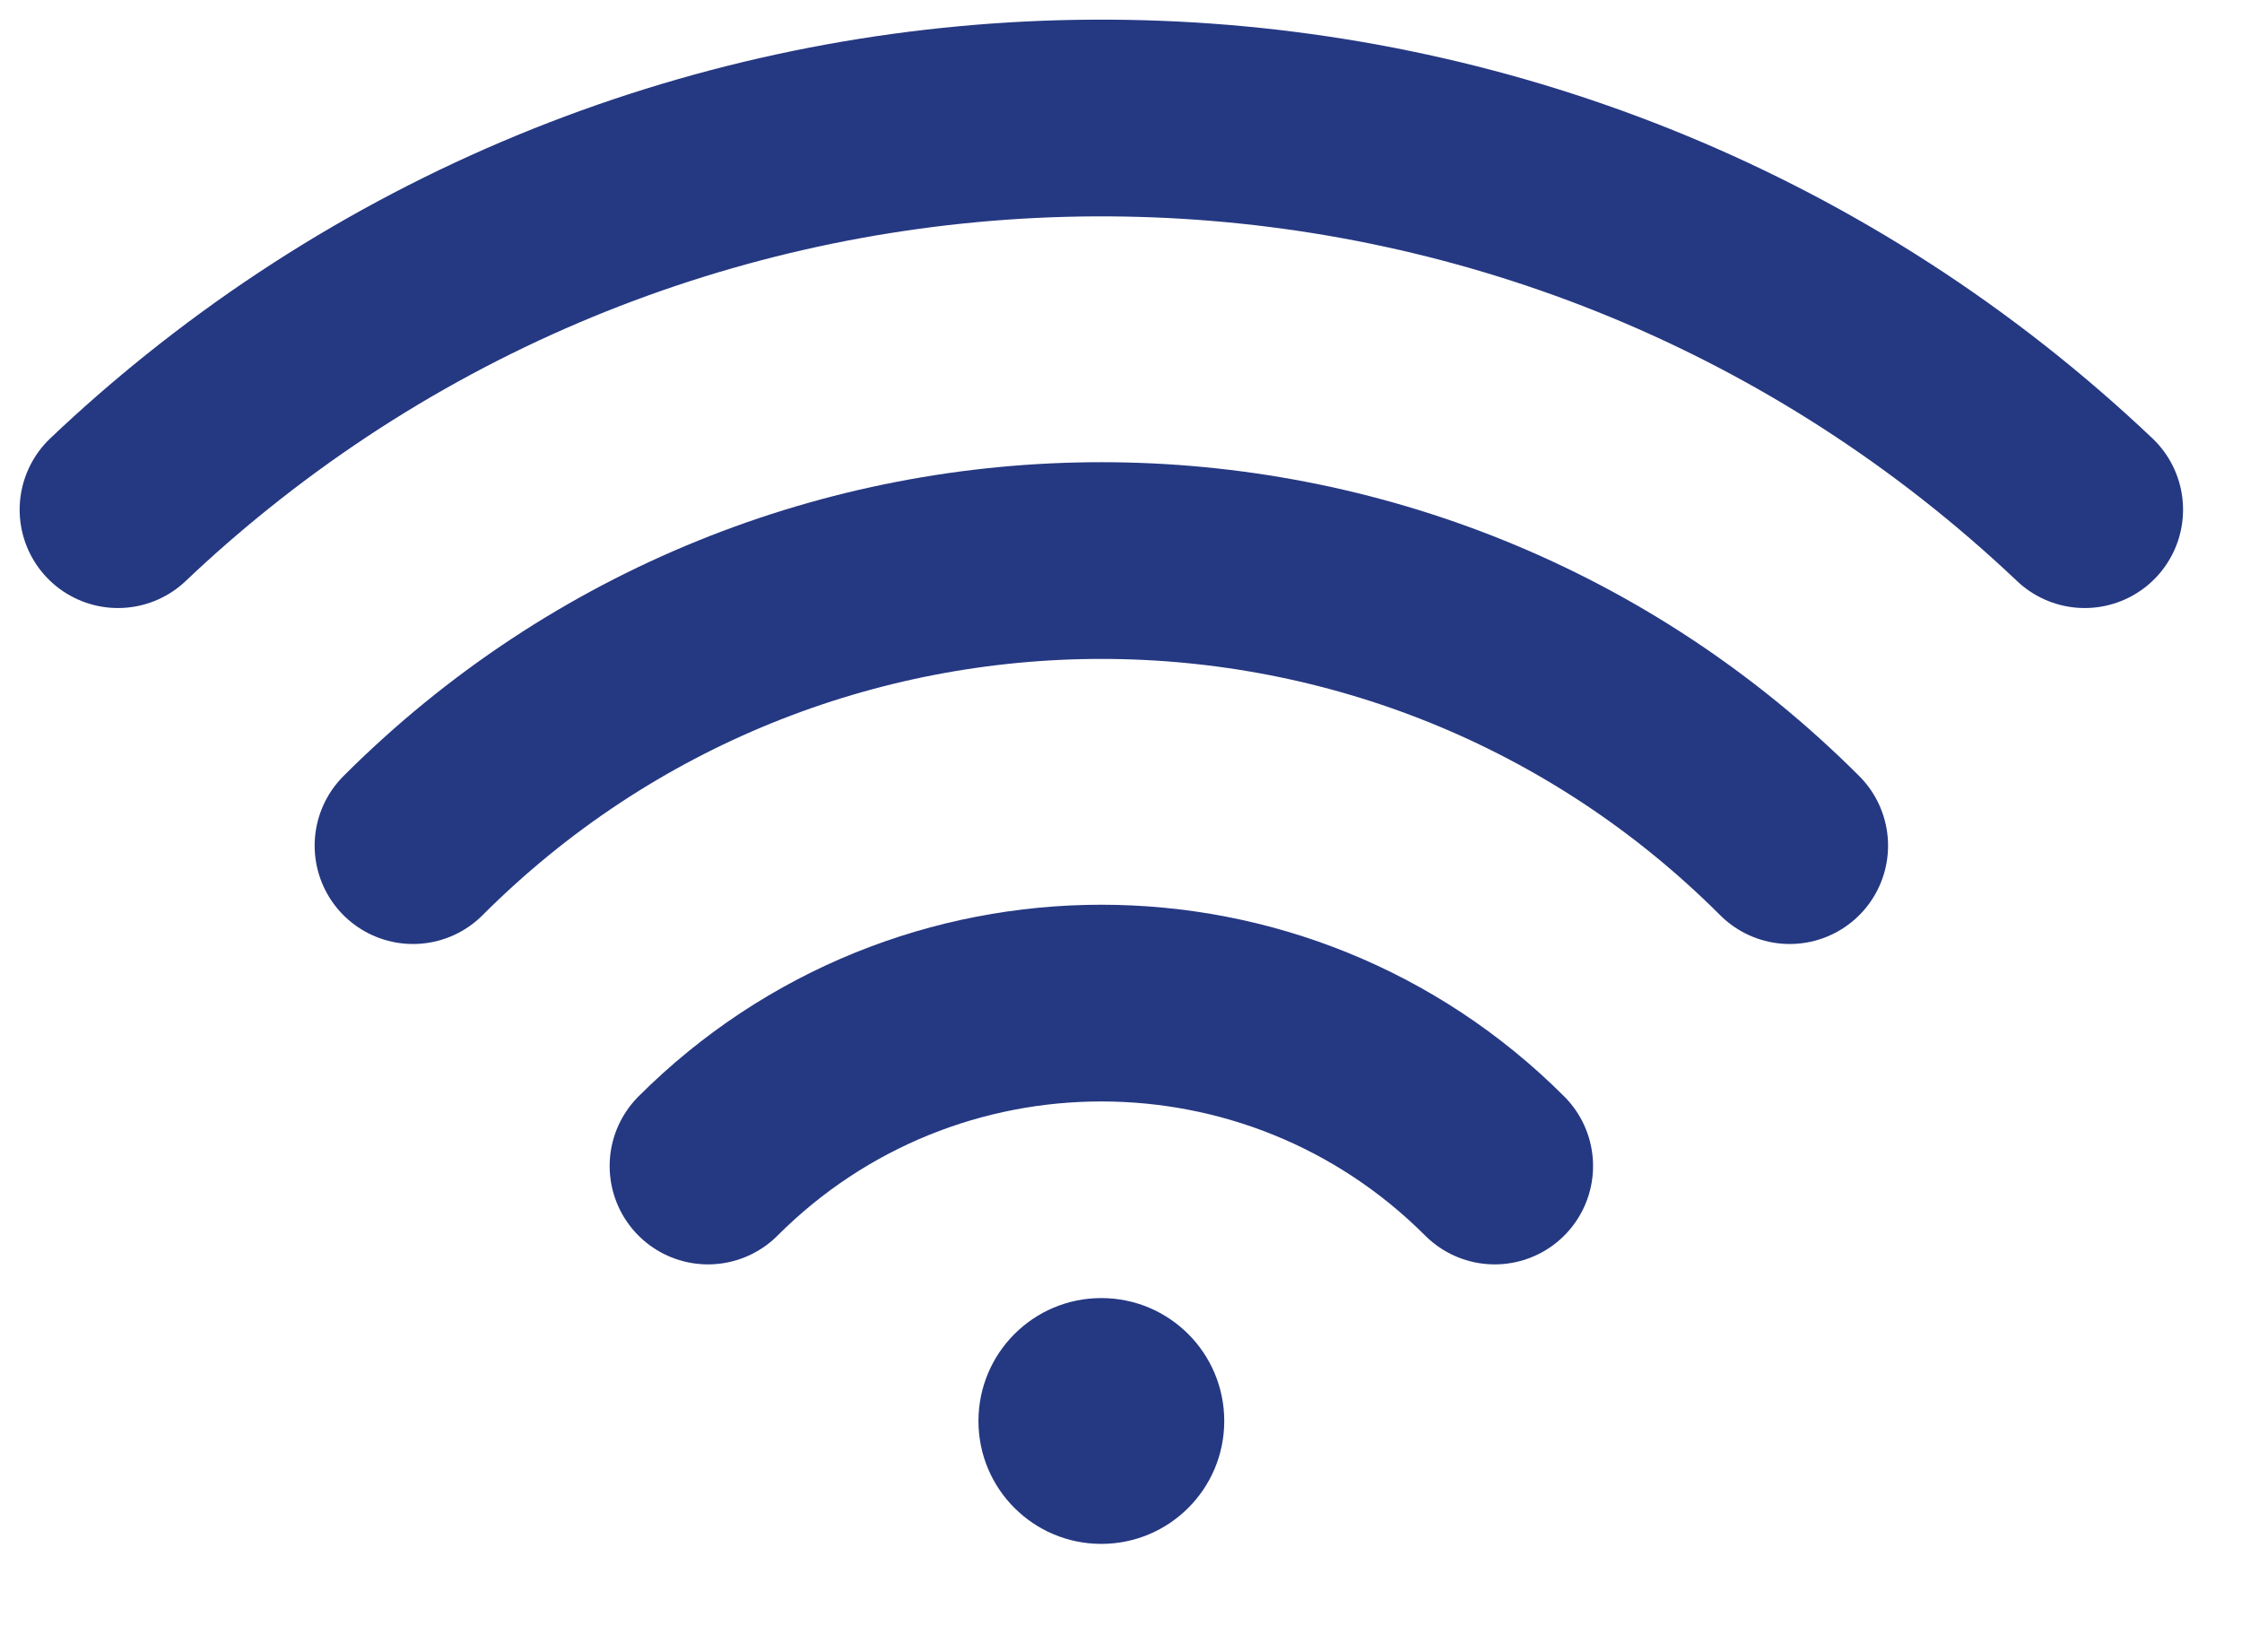
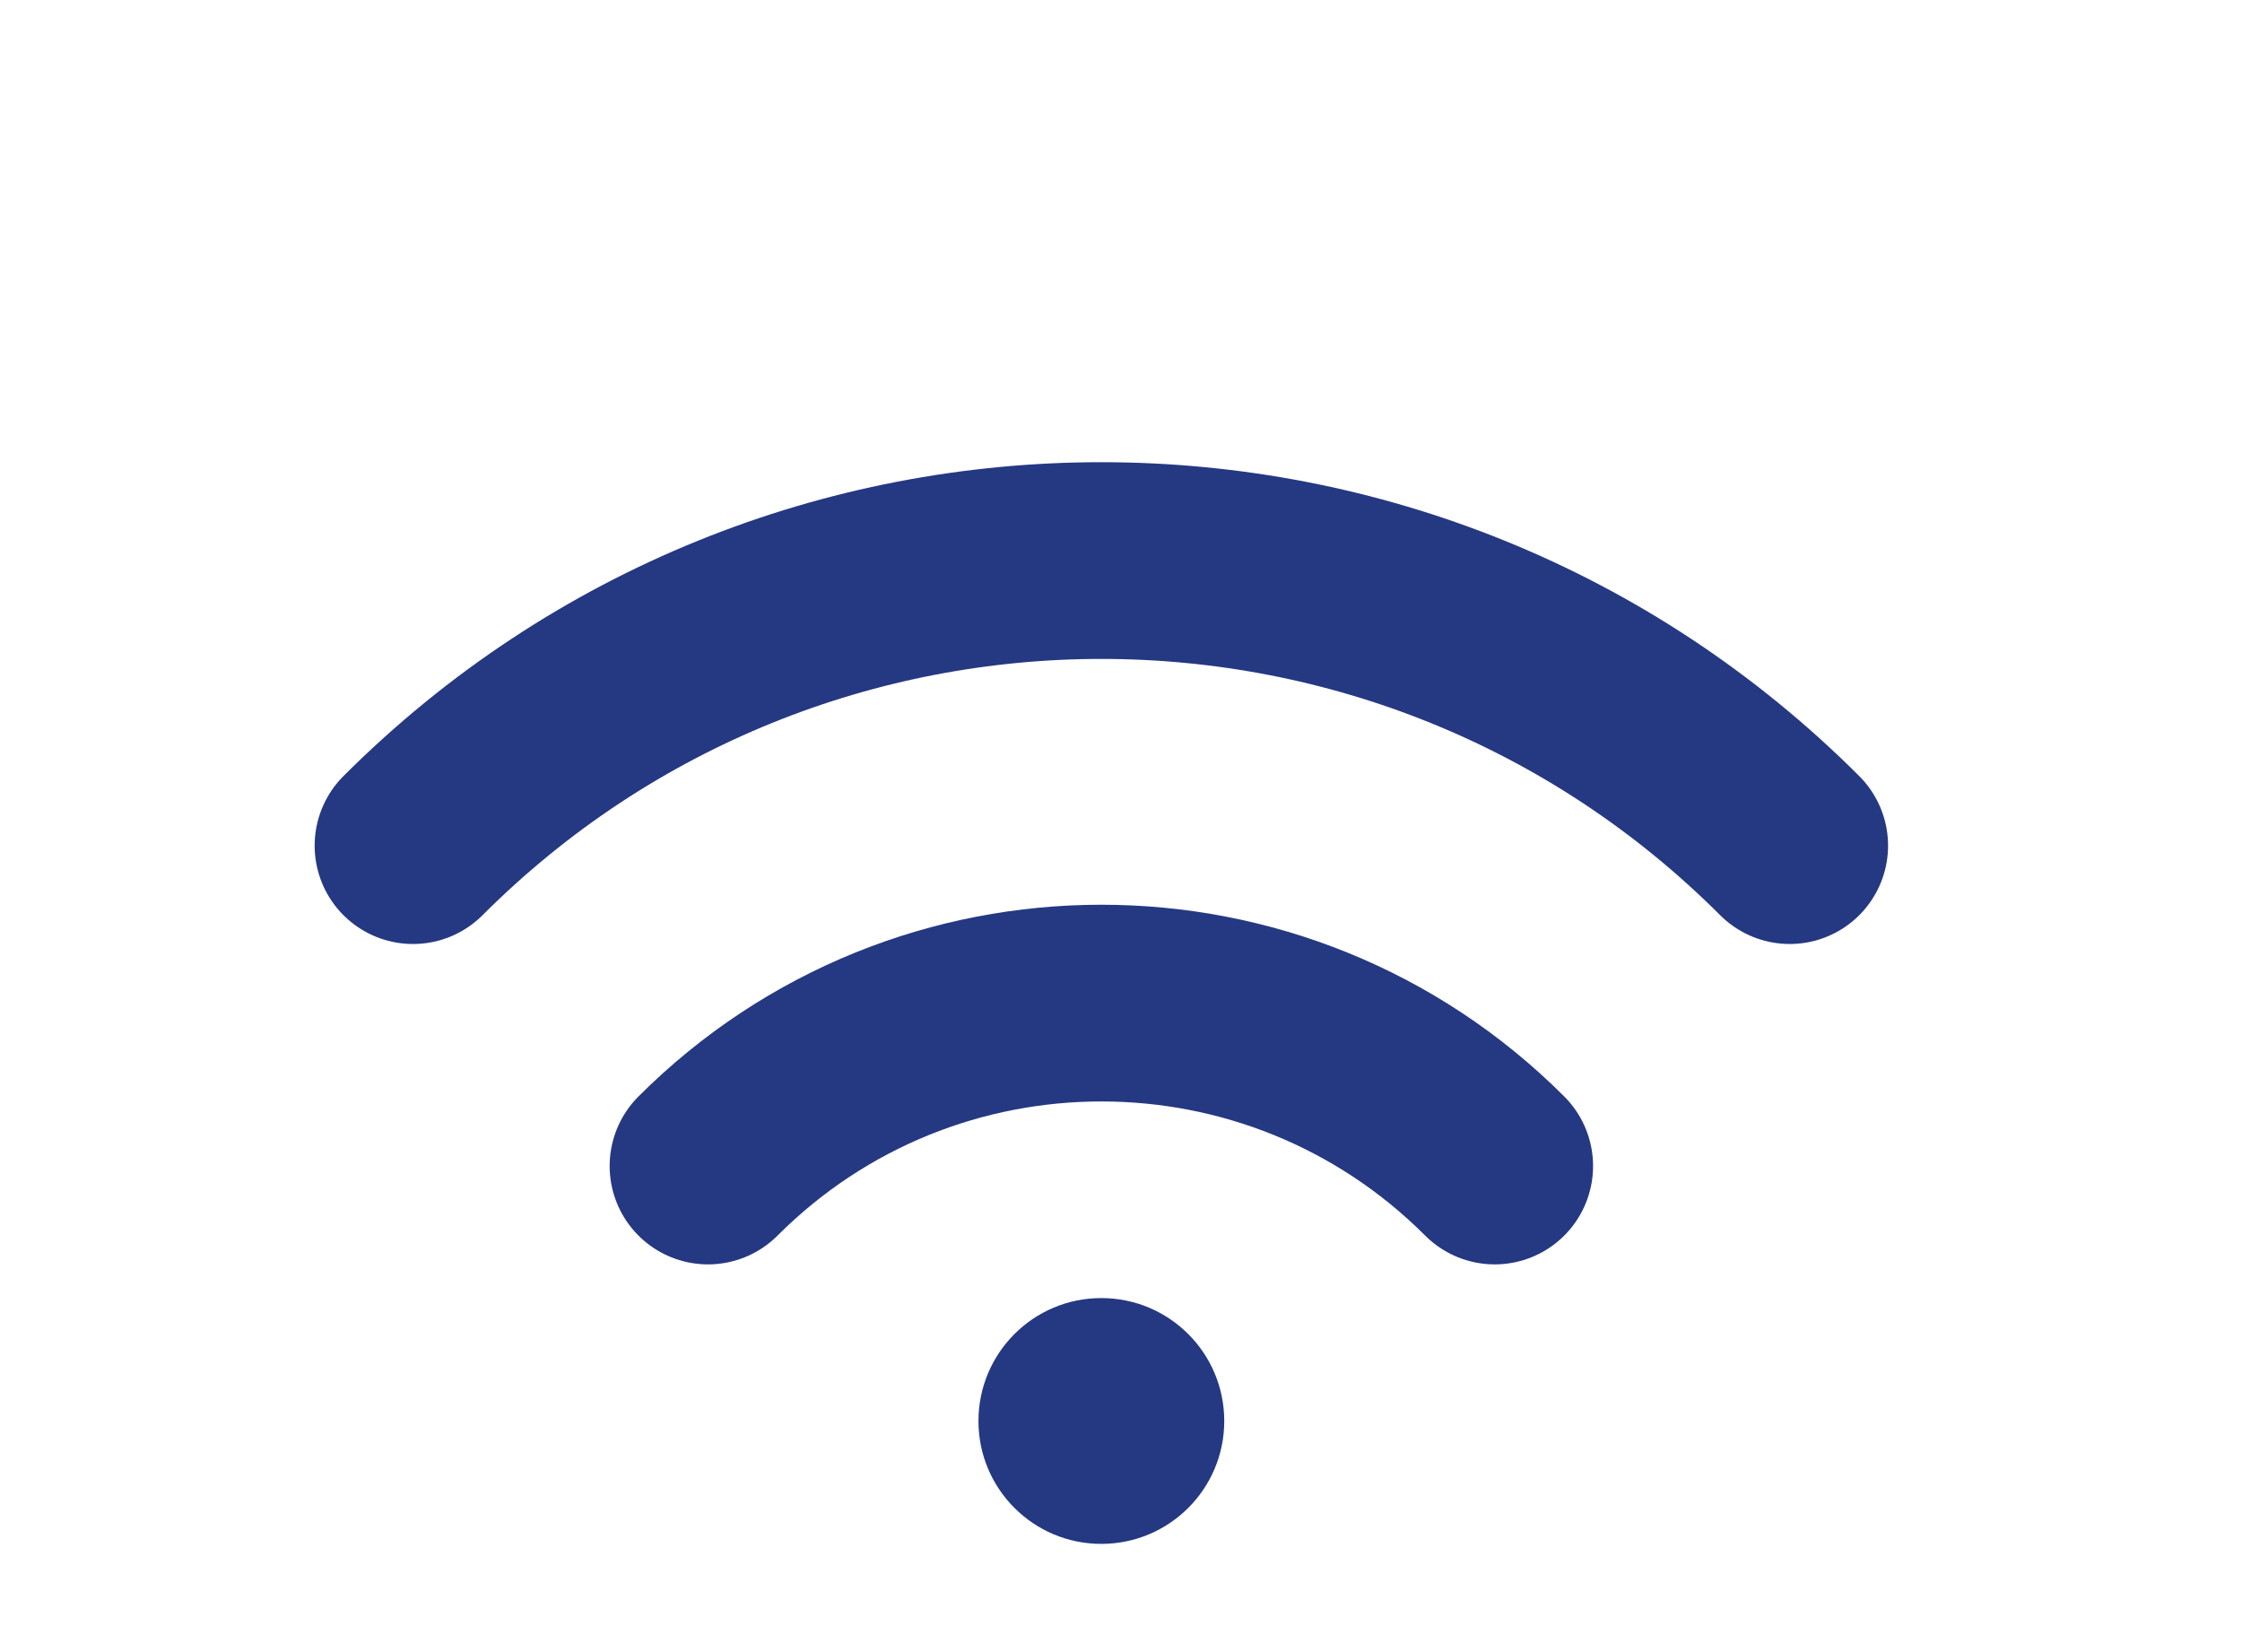
<svg xmlns="http://www.w3.org/2000/svg" width="19px" height="14px" viewBox="0 0 19 14" version="1.1">
  <title>Online</title>
  <g id="页面-1" stroke="none" stroke-width="1" fill="none" fill-rule="evenodd">
    <g id="2xclass-详情页" transform="translate(-653, -160)">
      <g id="编组-4" transform="translate(642, 151)">
        <g id="Online" transform="translate(12, 10)">
-           <path d="M0,3.319 C0.245,3.086 0.498,2.866 0.757,2.658 C5.432,-1.094 12.243,-0.874 16.667,3.319" id="路径" stroke="#253882" stroke-width="1.667" stroke-linecap="round" stroke-linejoin="round" />
          <path d="M14.167,6.166 C10.945,2.945 5.722,2.945 2.5,6.166" id="路径" stroke="#253882" stroke-width="1.667" stroke-linecap="round" stroke-linejoin="round" />
          <path d="M11.667,8.881 C9.826,7.04 6.841,7.04 5,8.881" id="路径" stroke="#253882" stroke-width="1.667" stroke-linecap="round" stroke-linejoin="round" />
          <path d="M8.333,12.083 C8.909,12.083 9.375,11.617 9.375,11.042 C9.375,10.466 8.909,10 8.333,10 C7.758,10 7.292,10.466 7.292,11.042 C7.292,11.617 7.758,12.083 8.333,12.083 Z" id="路径" fill="#253882" />
        </g>
      </g>
    </g>
  </g>
</svg>